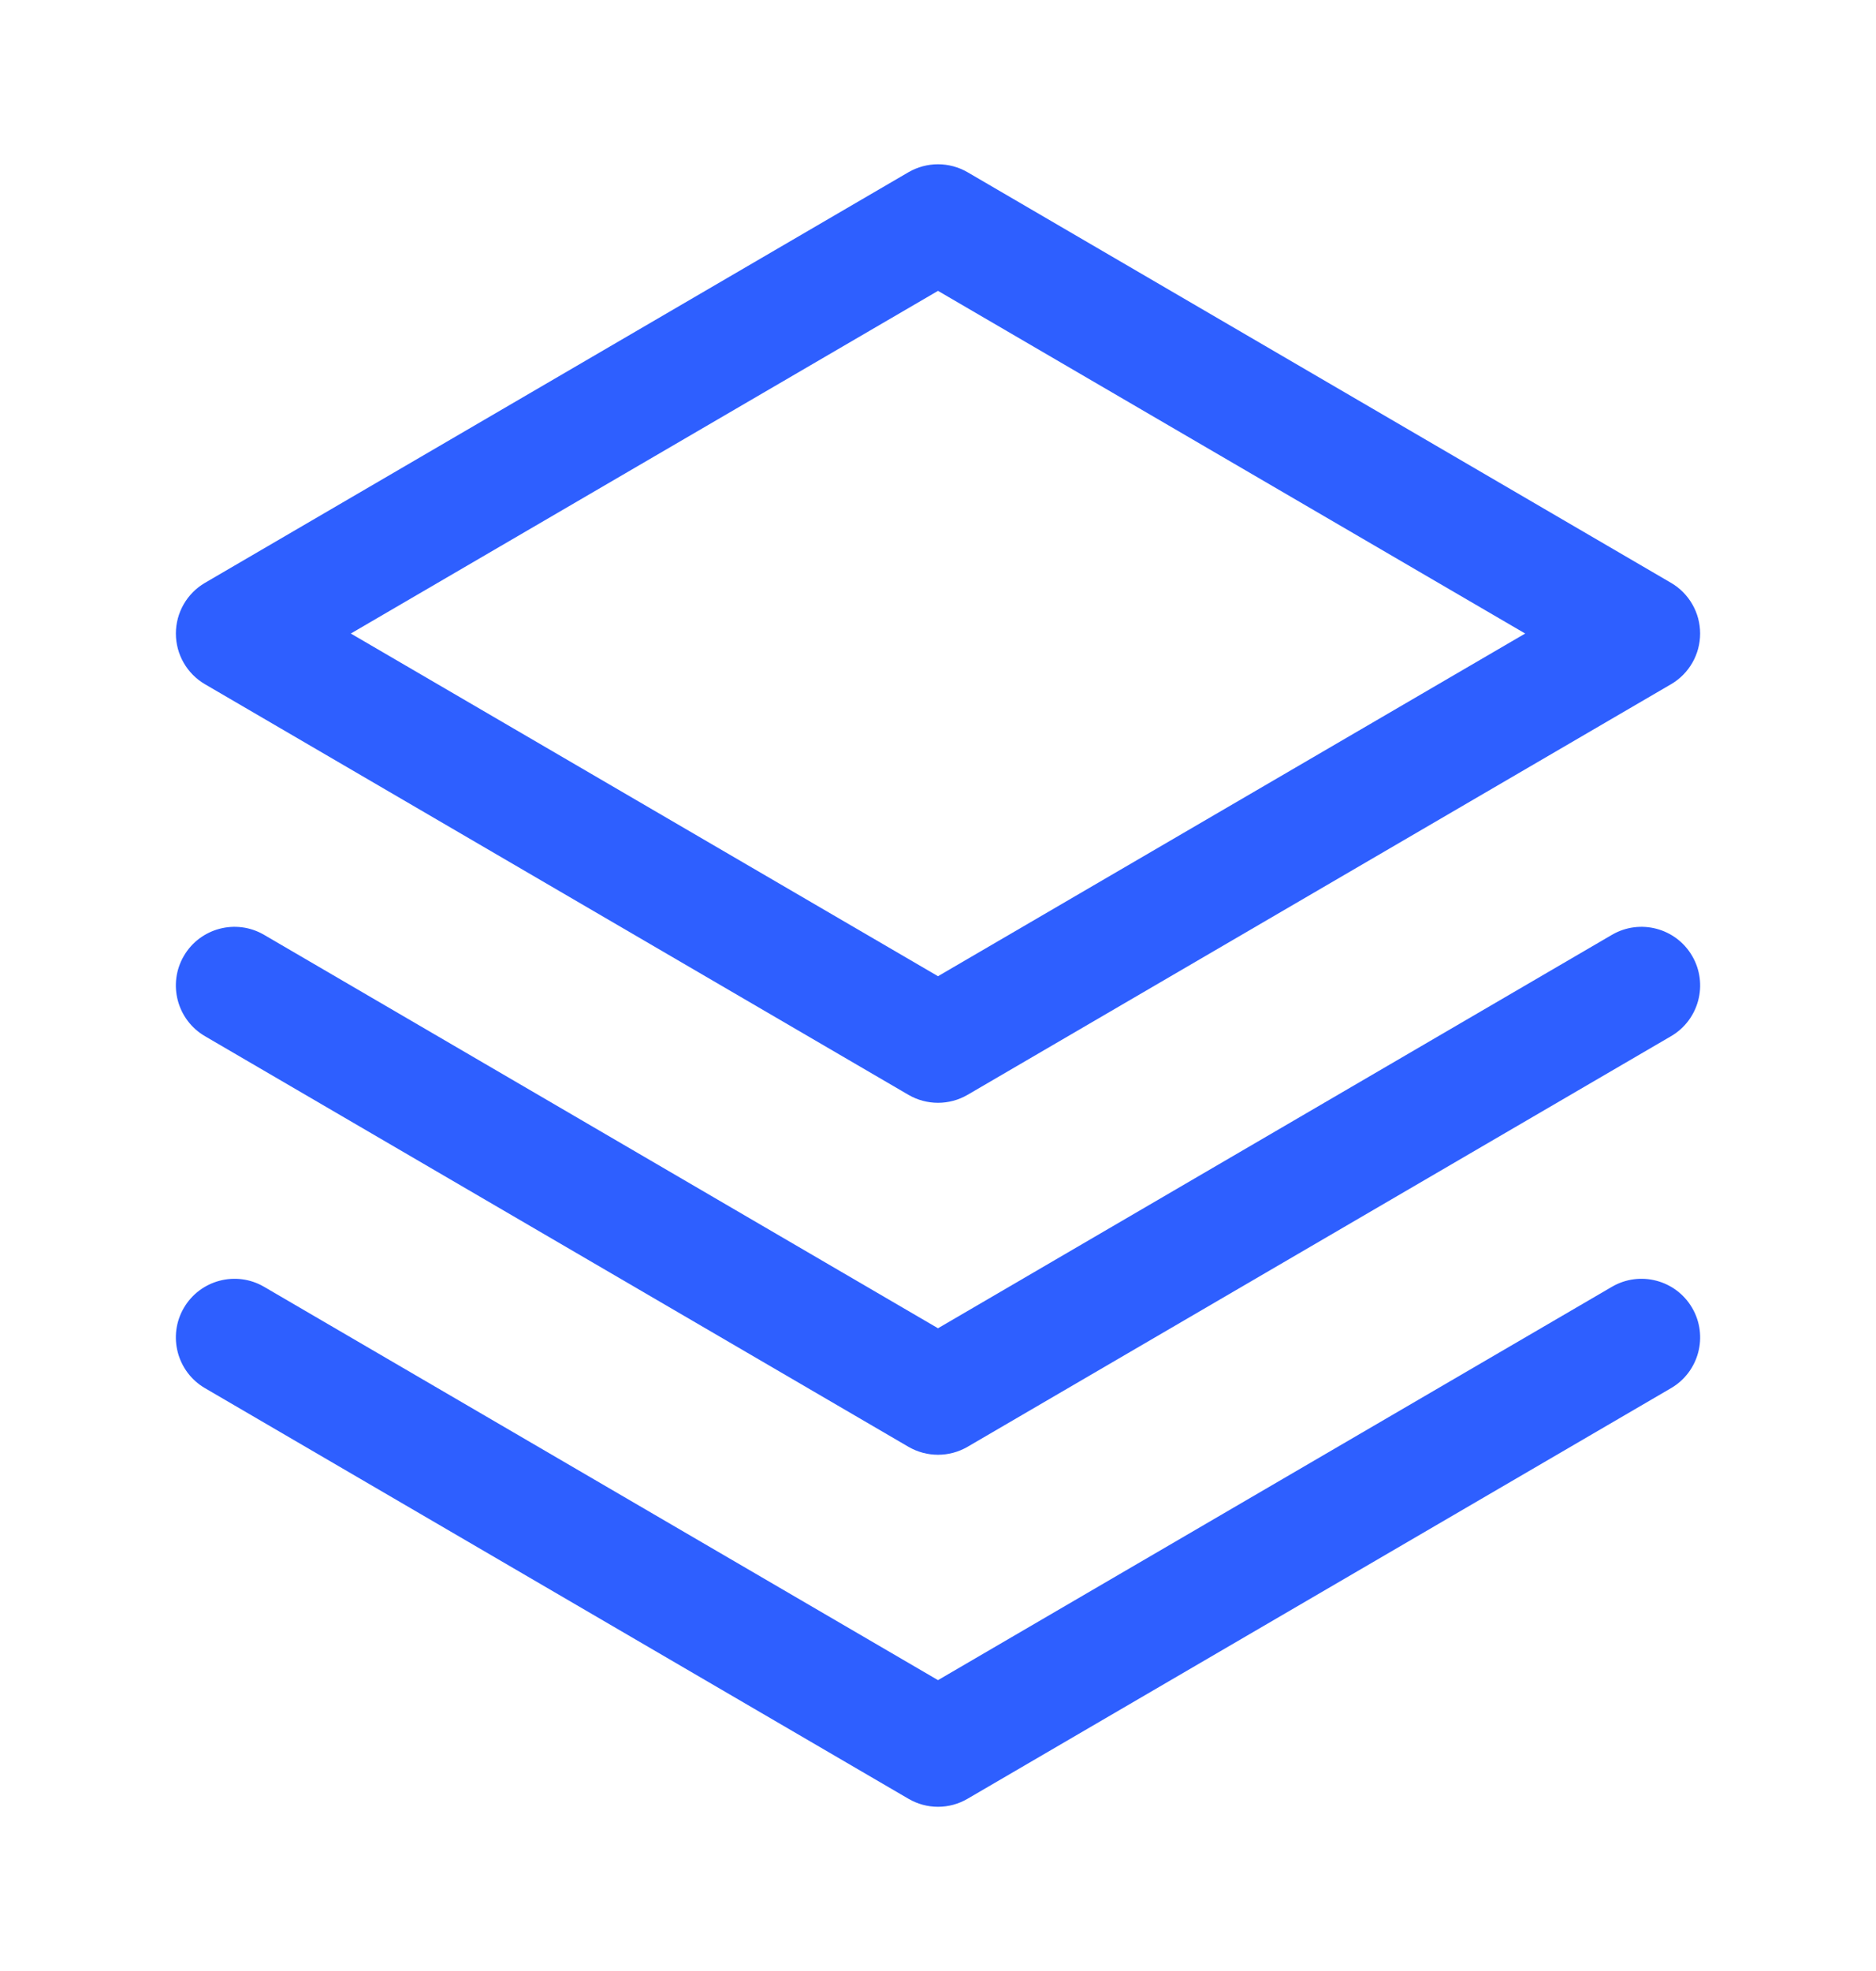
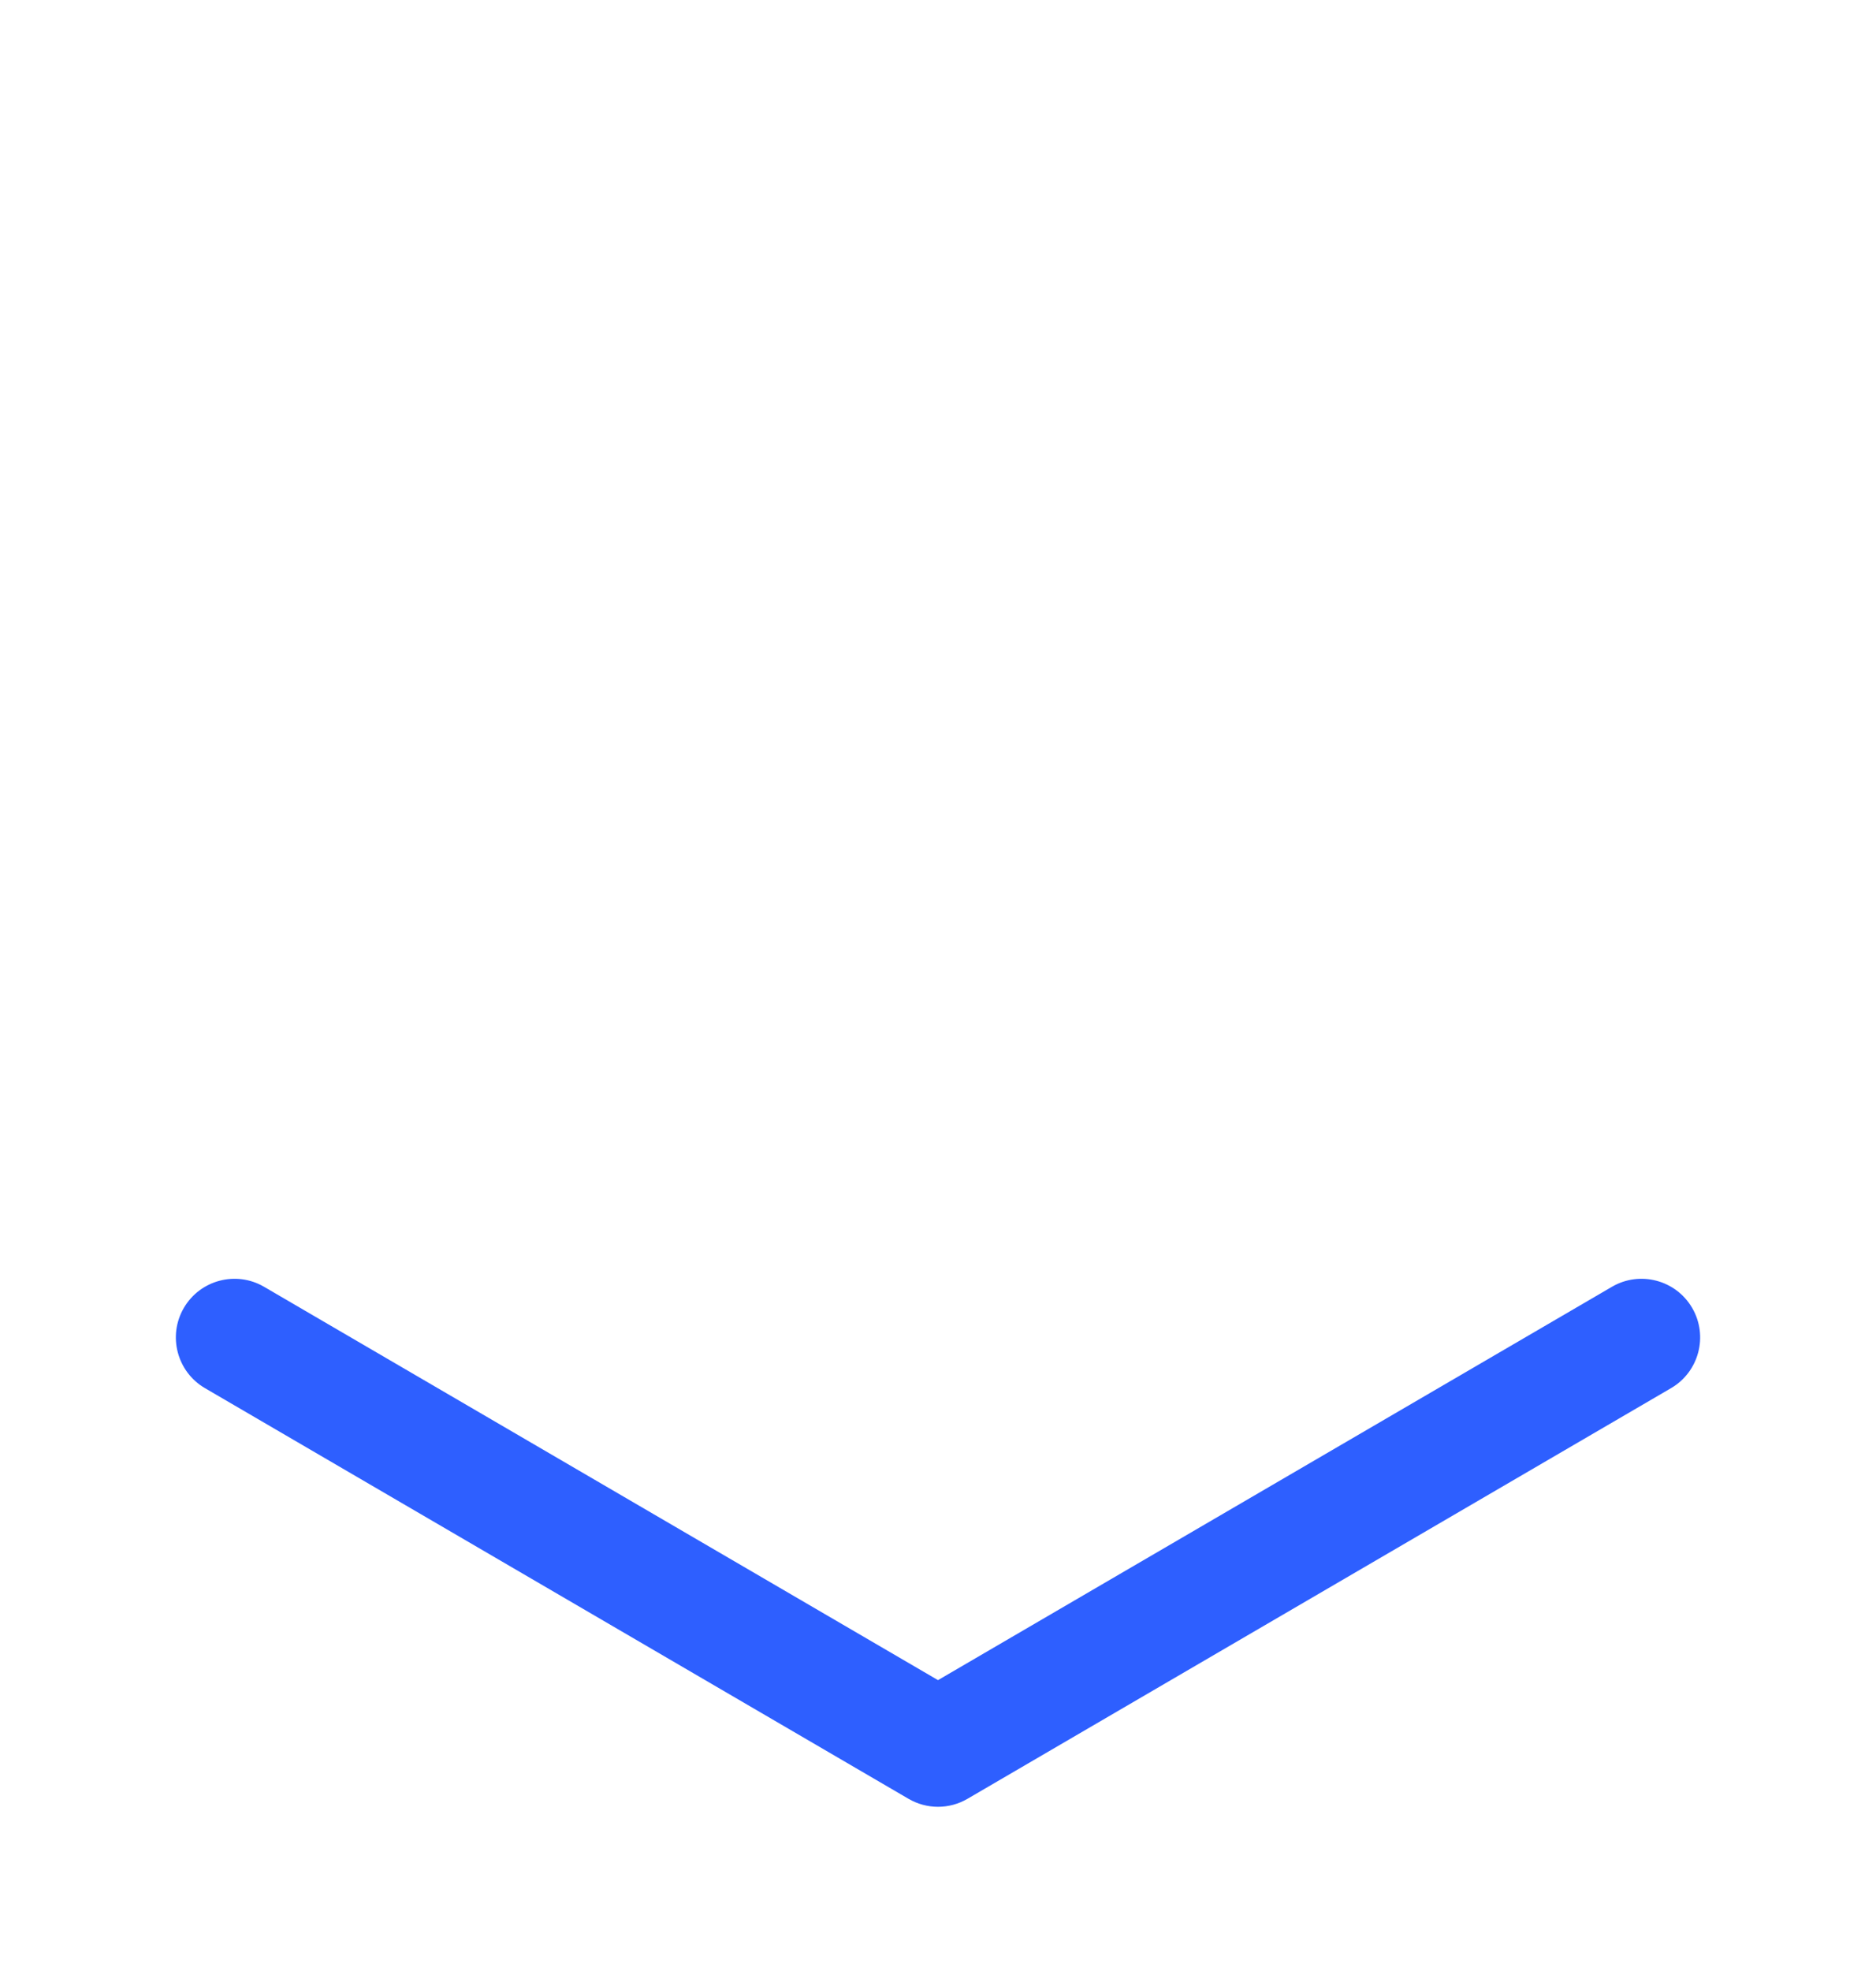
<svg xmlns="http://www.w3.org/2000/svg" width="20" height="21" viewBox="0 0 20 21" fill="none">
  <path fill-rule="evenodd" clip-rule="evenodd" d="M1.96 13.935C2.134 13.637 2.517 13.536 2.815 13.71L10 17.901L17.185 13.71C17.483 13.536 17.866 13.637 18.04 13.935C18.214 14.233 18.113 14.616 17.815 14.79L10.315 19.165C10.12 19.279 9.88 19.279 9.685 19.165L2.185 14.79C1.887 14.616 1.786 14.233 1.96 13.935Z" fill="#2E5FFF" />
-   <path fill-rule="evenodd" clip-rule="evenodd" d="M1.96 10.185C2.134 9.887 2.517 9.786 2.815 9.96L10 14.152L17.185 9.96C17.483 9.786 17.866 9.887 18.04 10.185C18.214 10.483 18.113 10.866 17.815 11.04L10.315 15.415C10.12 15.528 9.88 15.528 9.685 15.415L2.185 11.04C1.887 10.866 1.786 10.483 1.96 10.185Z" fill="#2E5FFF" />
-   <path fill-rule="evenodd" clip-rule="evenodd" d="M9.685 1.835C9.88 1.722 10.12 1.722 10.315 1.835L17.815 6.21C18.007 6.322 18.125 6.528 18.125 6.75C18.125 6.972 18.007 7.178 17.815 7.29L10.315 11.665C10.12 11.778 9.88 11.778 9.685 11.665L2.185 7.29C1.993 7.178 1.875 6.972 1.875 6.75C1.875 6.528 1.993 6.322 2.185 6.21L9.685 1.835ZM3.74 6.75L10 10.401L16.26 6.75L10 3.099L3.74 6.75Z" fill="#2E5FFF" />
</svg>